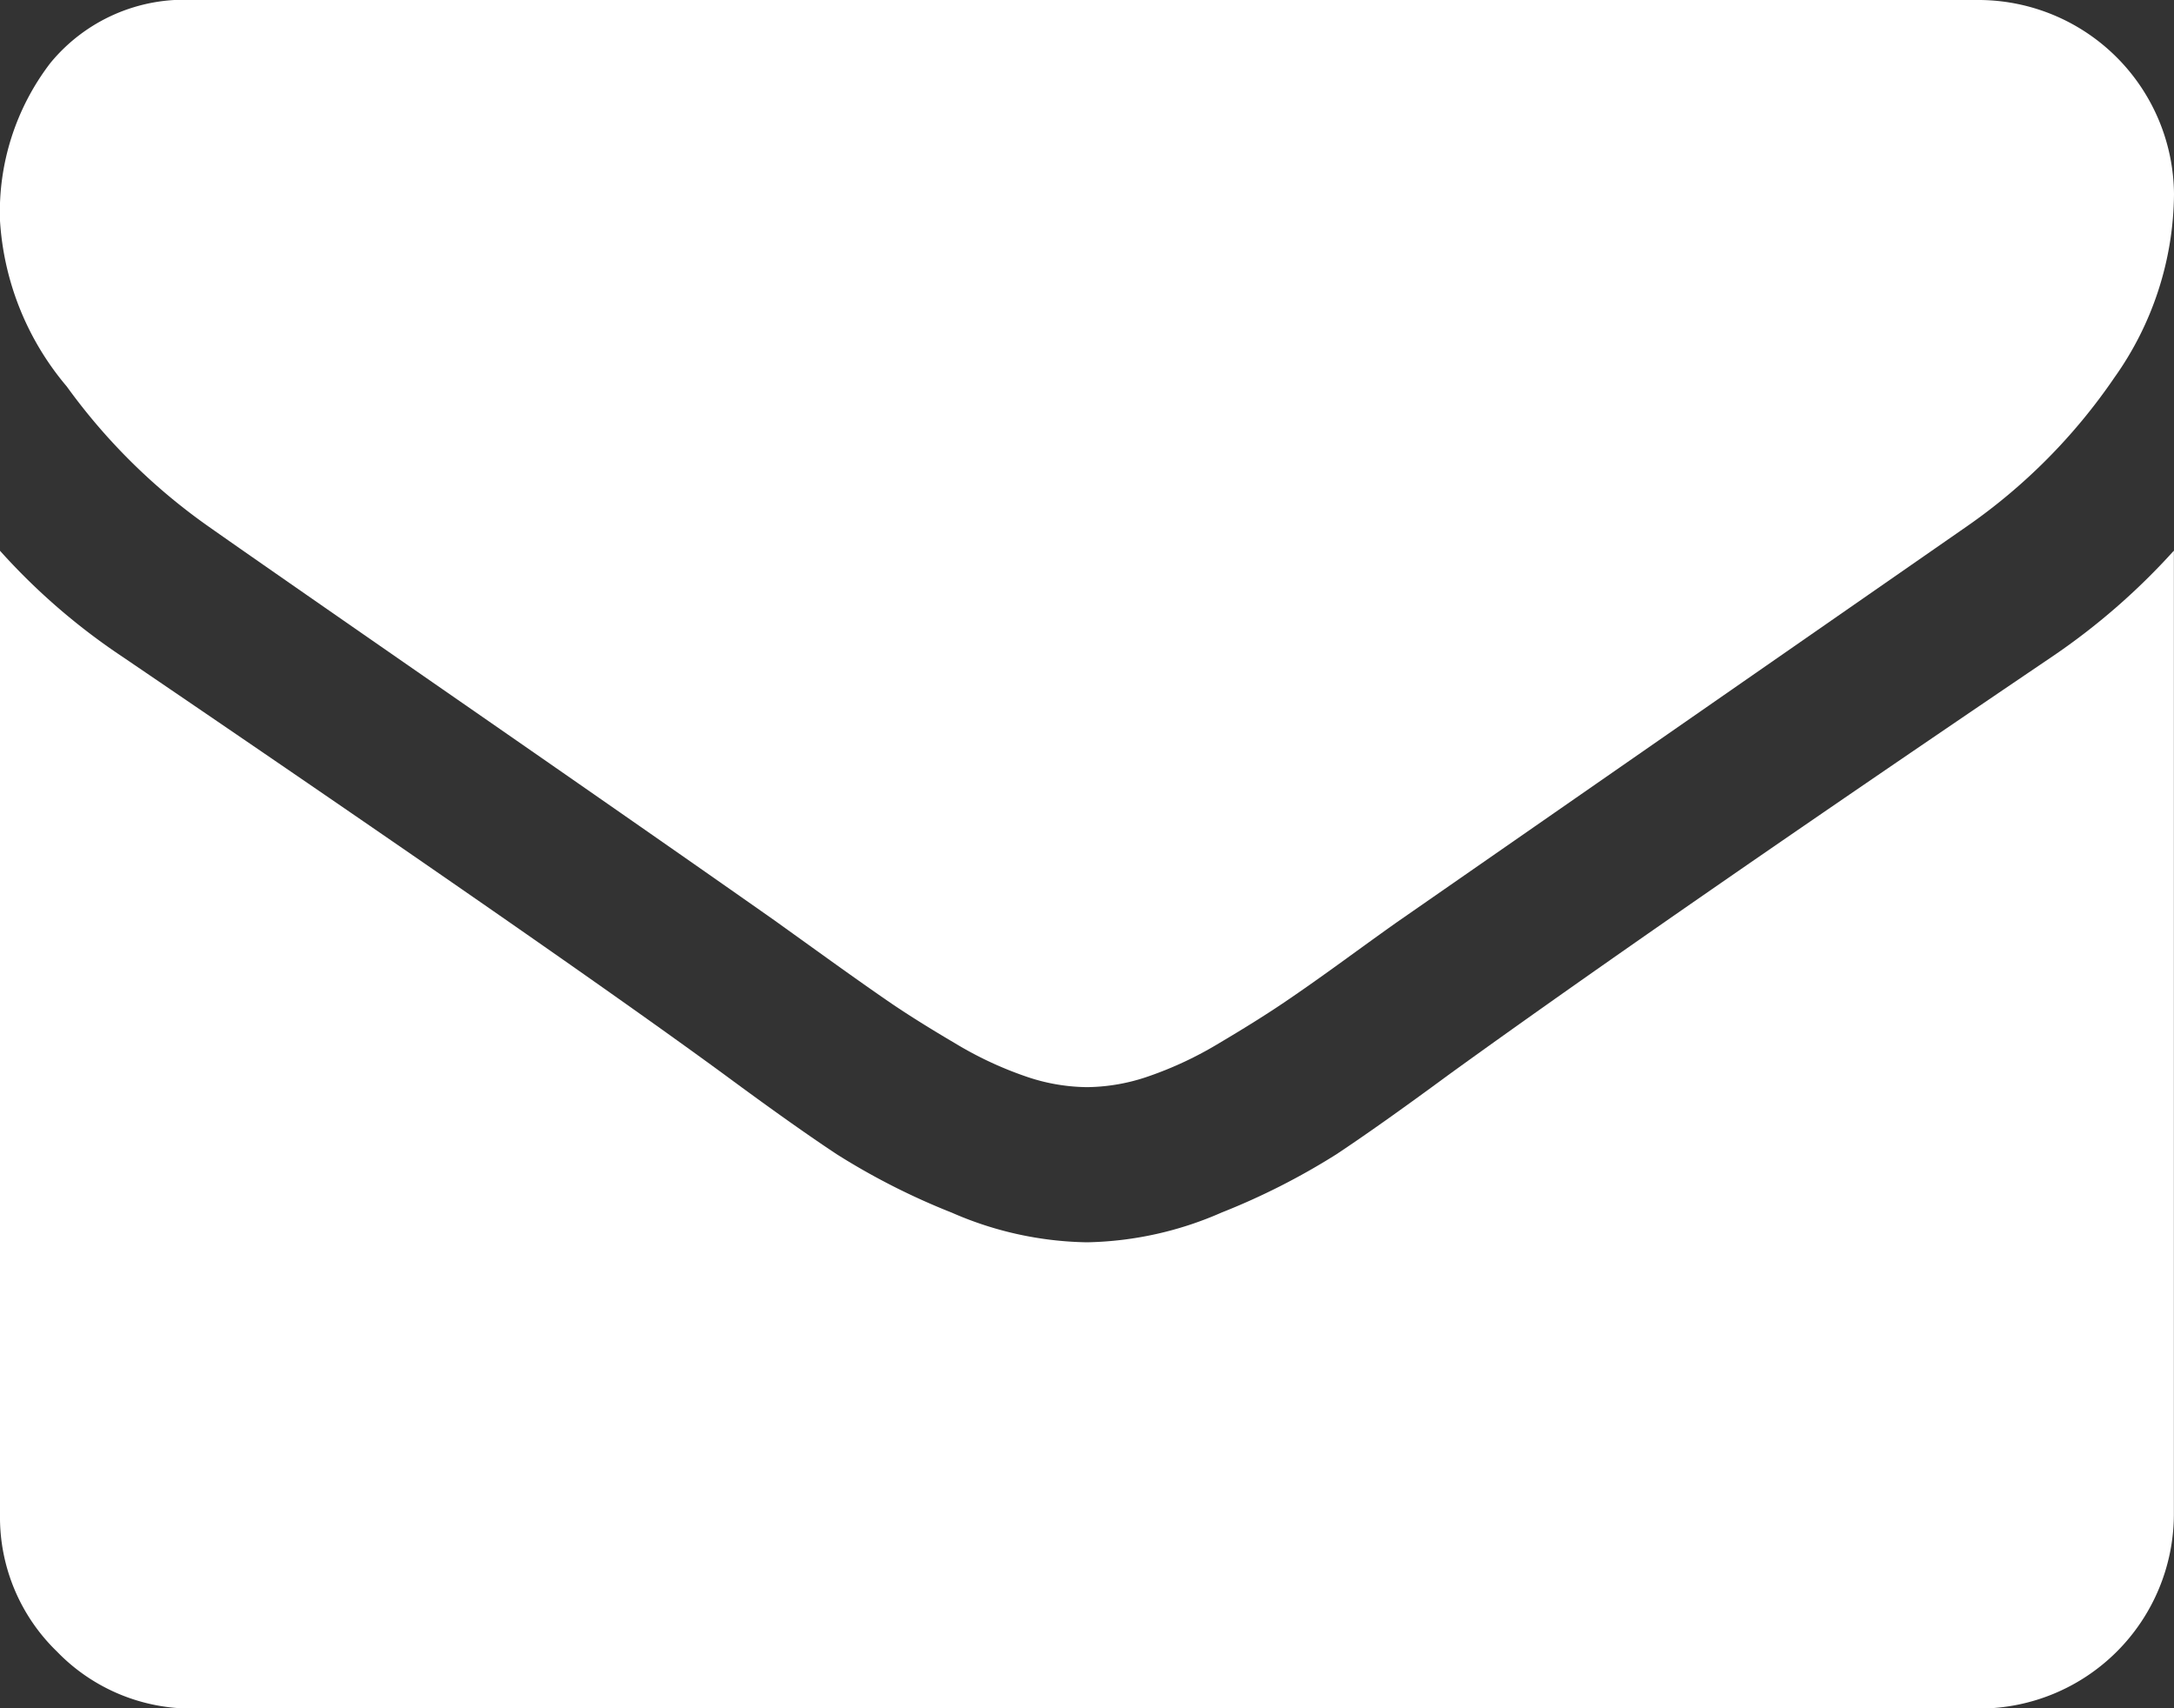
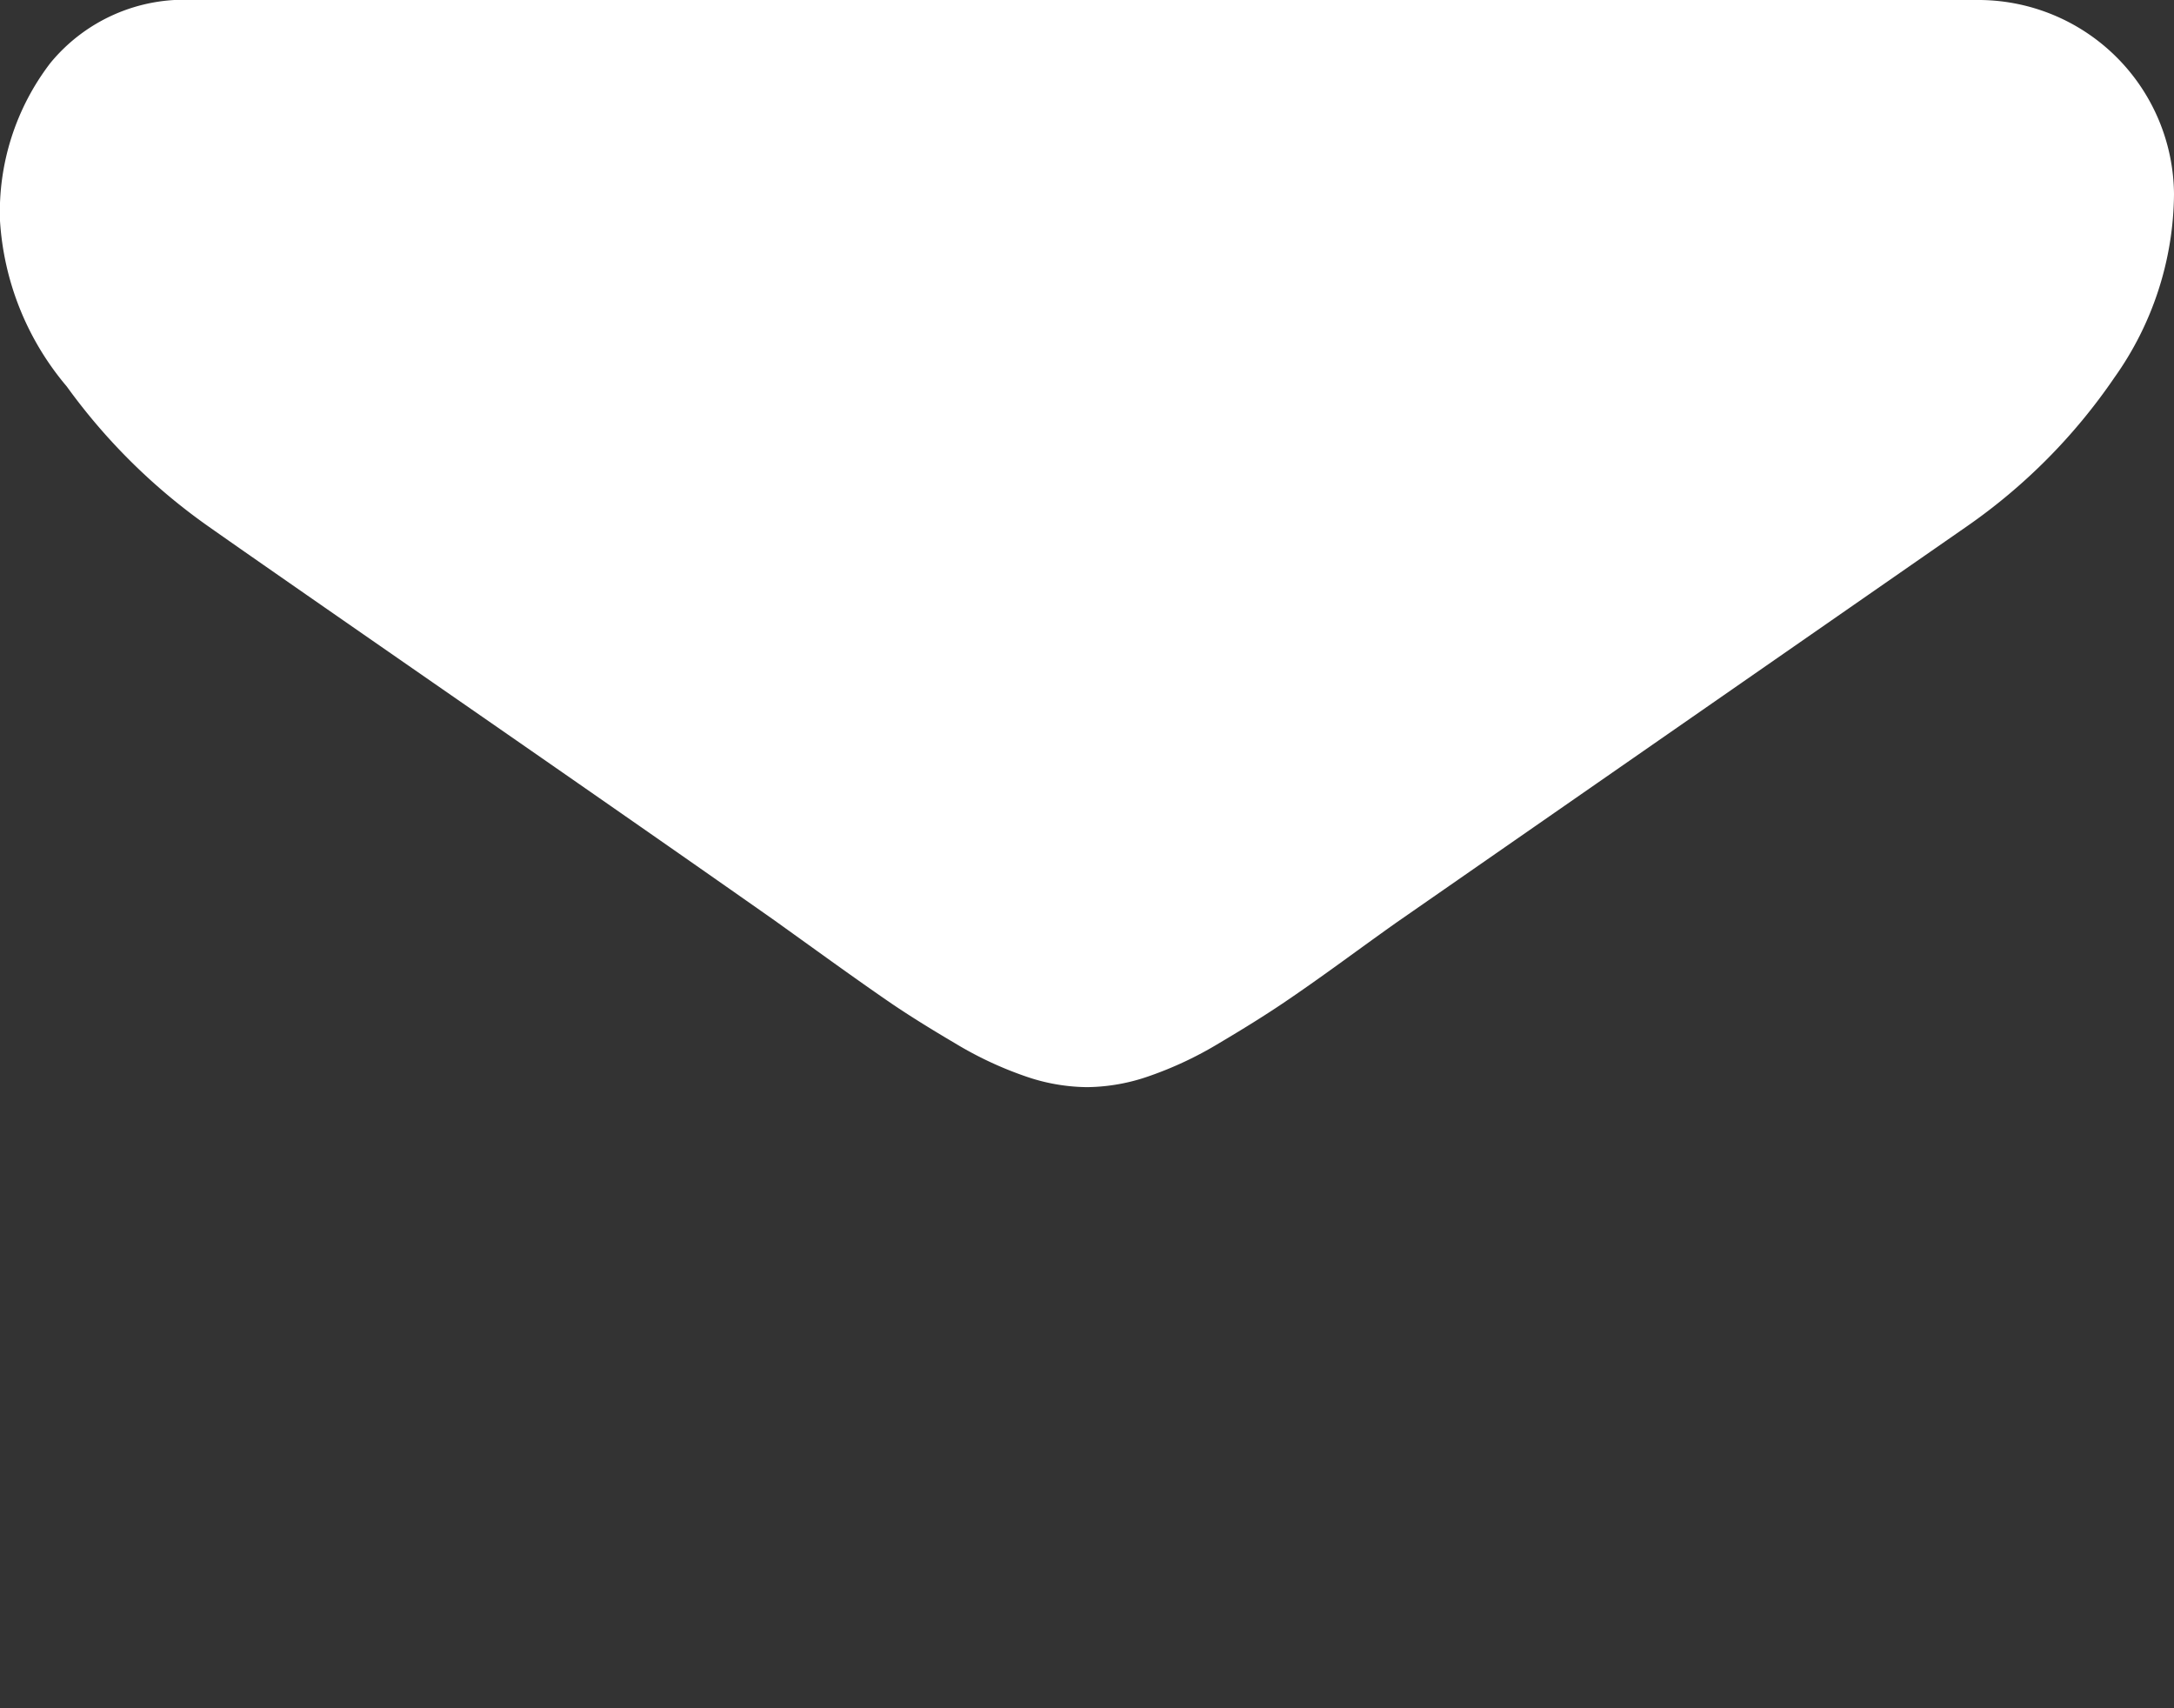
<svg xmlns="http://www.w3.org/2000/svg" width="18.273" height="14.357" viewBox="0 0 18.273 14.357">
  <rect x="0" y="0" width="18.273" height="14.357" fill="#333333" stroke="none" />
  <g id="envelope" transform="translate(0 -54.82)">
    <g id="Group_4" data-name="Group 4" transform="translate(0 54.82)">
      <path id="Path_15" data-name="Path 15" d="M1.754,59.246q.347.245,2.09,1.453t2.672,1.861q.1.072.433.311t.551.388q.219.148.53.331a3.077,3.077,0,0,0,.586.275,1.616,1.616,0,0,0,.51.092h.021a1.617,1.617,0,0,0,.51-.092,3.08,3.08,0,0,0,.586-.275q.311-.184.53-.331t.551-.388q.331-.24.433-.311l4.772-3.314a4.844,4.844,0,0,0,1.244-1.254,2.693,2.693,0,0,0,.5-1.54,1.645,1.645,0,0,0-1.632-1.632H1.631a1.456,1.456,0,0,0-1.208.53A2.058,2.058,0,0,0,0,56.676a2.382,2.382,0,0,0,.561,1.392A5.061,5.061,0,0,0,1.754,59.246Z" transform="translate(0 -54.82)" fill="#fff" />
-       <path id="Path_16" data-name="Path 16" d="M17.253,185.324q-3.344,2.264-5.078,3.518-.581.428-.943.668a5.819,5.819,0,0,1-.964.489,2.934,2.934,0,0,1-1.122.25H9.126A2.935,2.935,0,0,1,8,190a5.822,5.822,0,0,1-.964-.489q-.362-.239-.943-.668-1.377-1.009-5.068-3.518A5.4,5.4,0,0,1,0,184.437v8.1a1.571,1.571,0,0,0,.479,1.152,1.571,1.571,0,0,0,1.152.479h15.01a1.636,1.636,0,0,0,1.631-1.632v-8.1A5.622,5.622,0,0,1,17.253,185.324Z" transform="translate(0 -179.808)" fill="#fff" />
    </g>
  </g>
</svg>